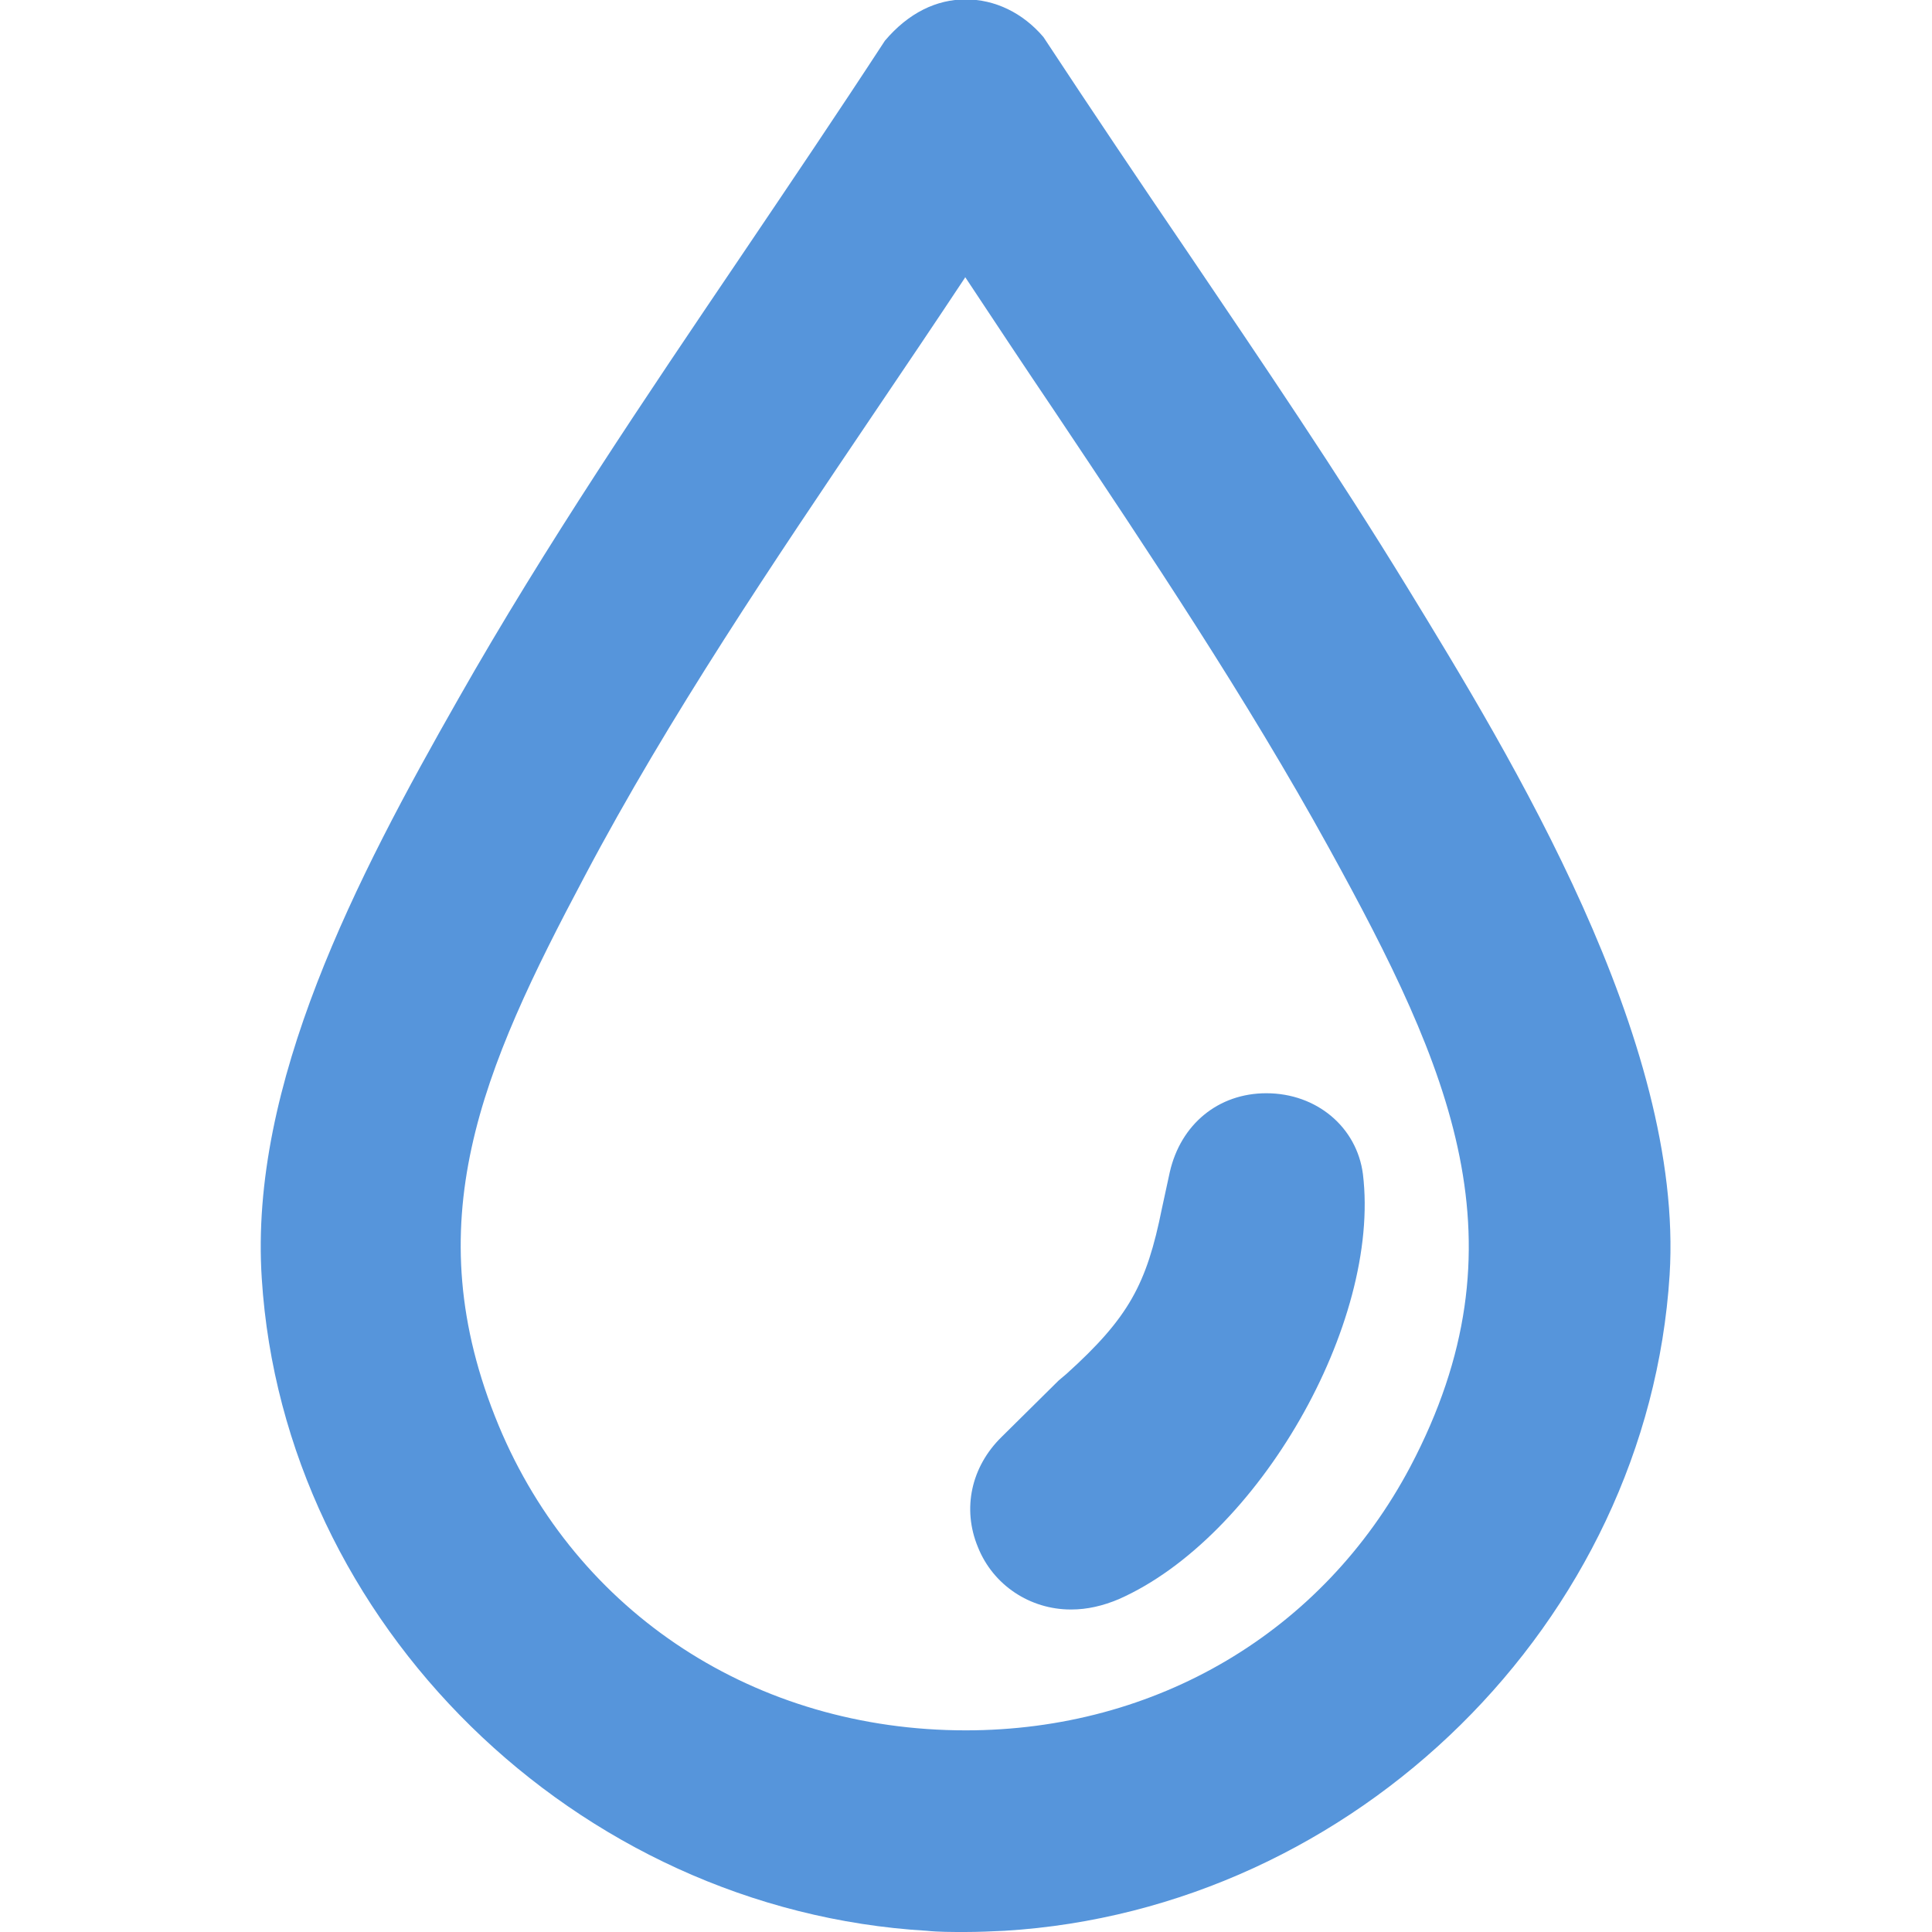
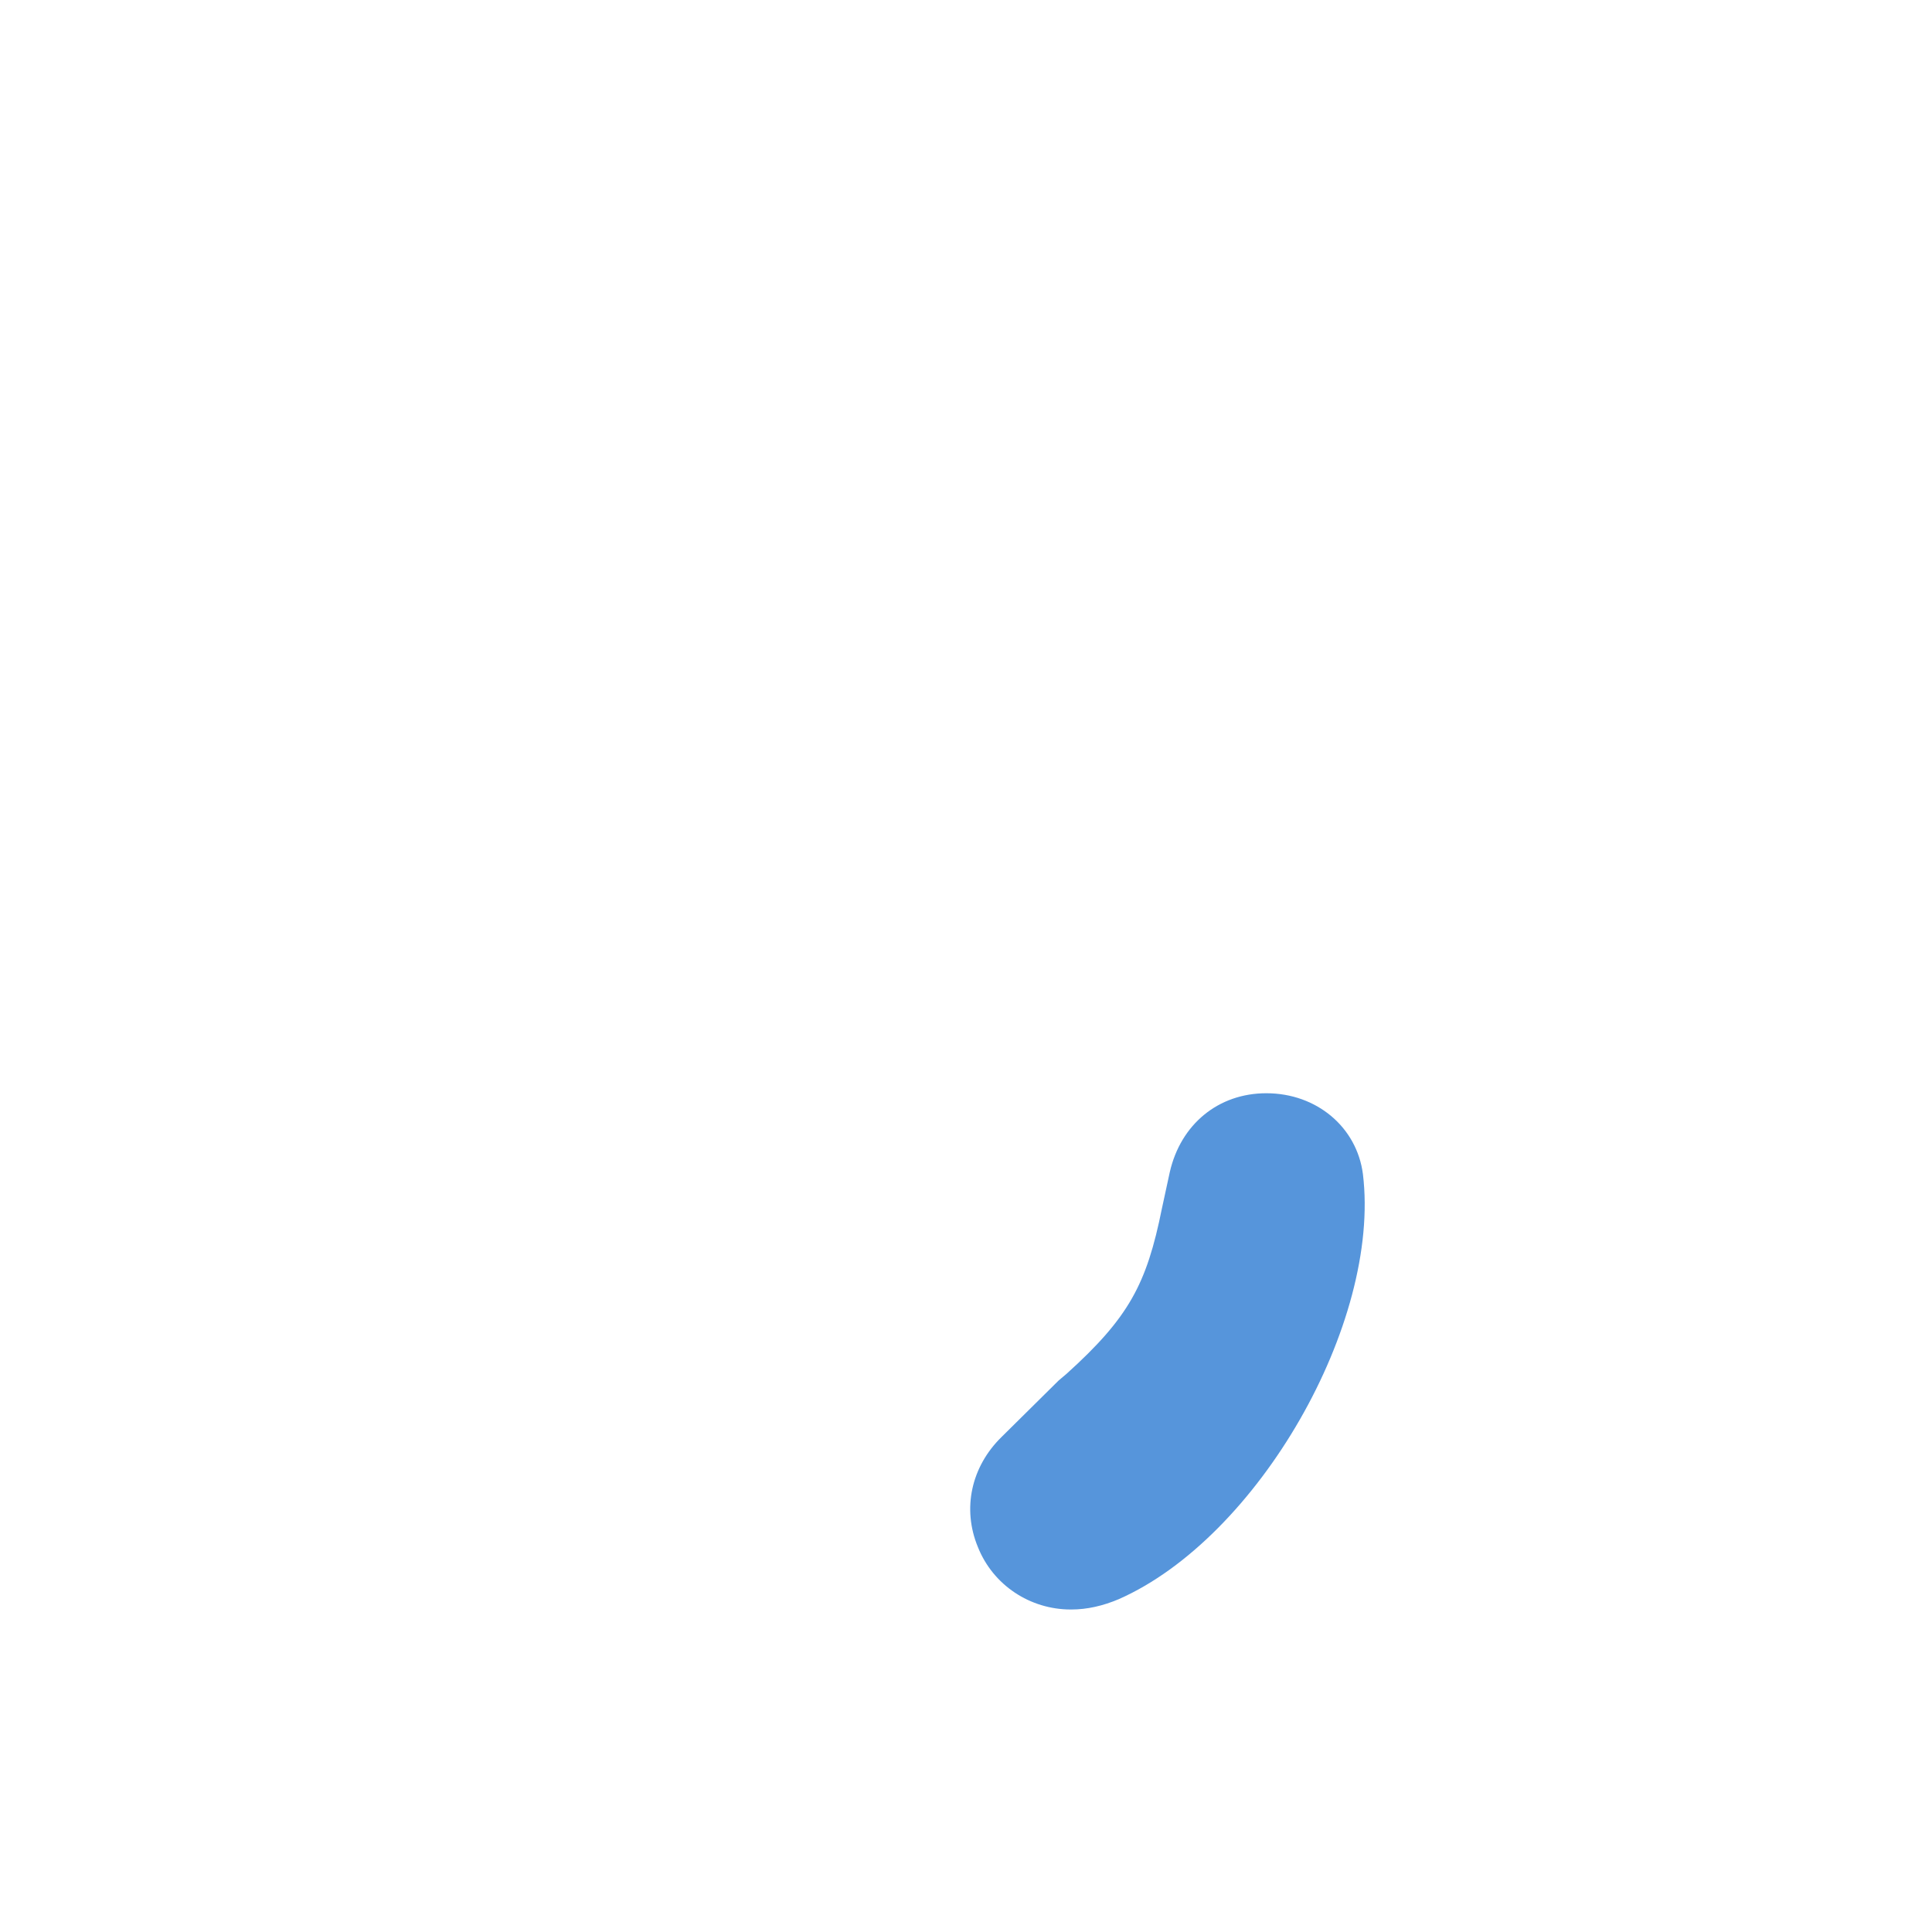
<svg xmlns="http://www.w3.org/2000/svg" id="layer" version="1.1" viewBox="0 0 31.81 31.81">
  <defs>
    <style>
      .st0 {
        fill: #5695db;
      }
    </style>
  </defs>
-   <path class="st0" d="M15.89,31.81c-.22,0-.44,0-.63-.02-5.78-.34-10.59-5.06-10.95-10.74-.21-3.2,1.56-6.6,3.24-9.55,1.43-2.52,3.08-4.96,4.67-7.31.79-1.17,1.58-2.34,2.35-3.52.39-.46.85-.68,1.33-.68s.94.22,1.28.62c.81,1.23,1.59,2.39,2.38,3.55,1.21,1.79,2.46,3.63,3.61,5.51,1.7,2.78,4.56,7.45,4.32,11.32-.36,5.71-5.17,10.45-10.95,10.8-.21.01-.43.02-.65.02ZM15.89,4.57c-.49.74-.99,1.48-1.49,2.22-1.66,2.46-3.38,5-4.77,7.63-1.7,3.2-2.8,5.72-1.42,9.05,1.29,3.1,4.24,5.02,7.69,5.02,3.14,0,5.88-1.62,7.32-4.34,1.94-3.68.67-6.54-1.34-10.19-1.36-2.47-2.96-4.86-4.51-7.18-.5-.74-.99-1.48-1.48-2.22Z" />
  <path class="st0" d="M17.63,26.5c-.67,0-1.28-.4-1.53-1.03-.26-.63-.11-1.32.39-1.81l.94-.93s.06-.05.13-.11c1.03-.93,1.32-1.48,1.57-2.72l.13-.6c.18-.79.8-1.3,1.59-1.3.83,0,1.49.56,1.59,1.33.3,2.46-1.73,5.99-4.02,7-.26.11-.52.17-.78.17Z" />
</svg>